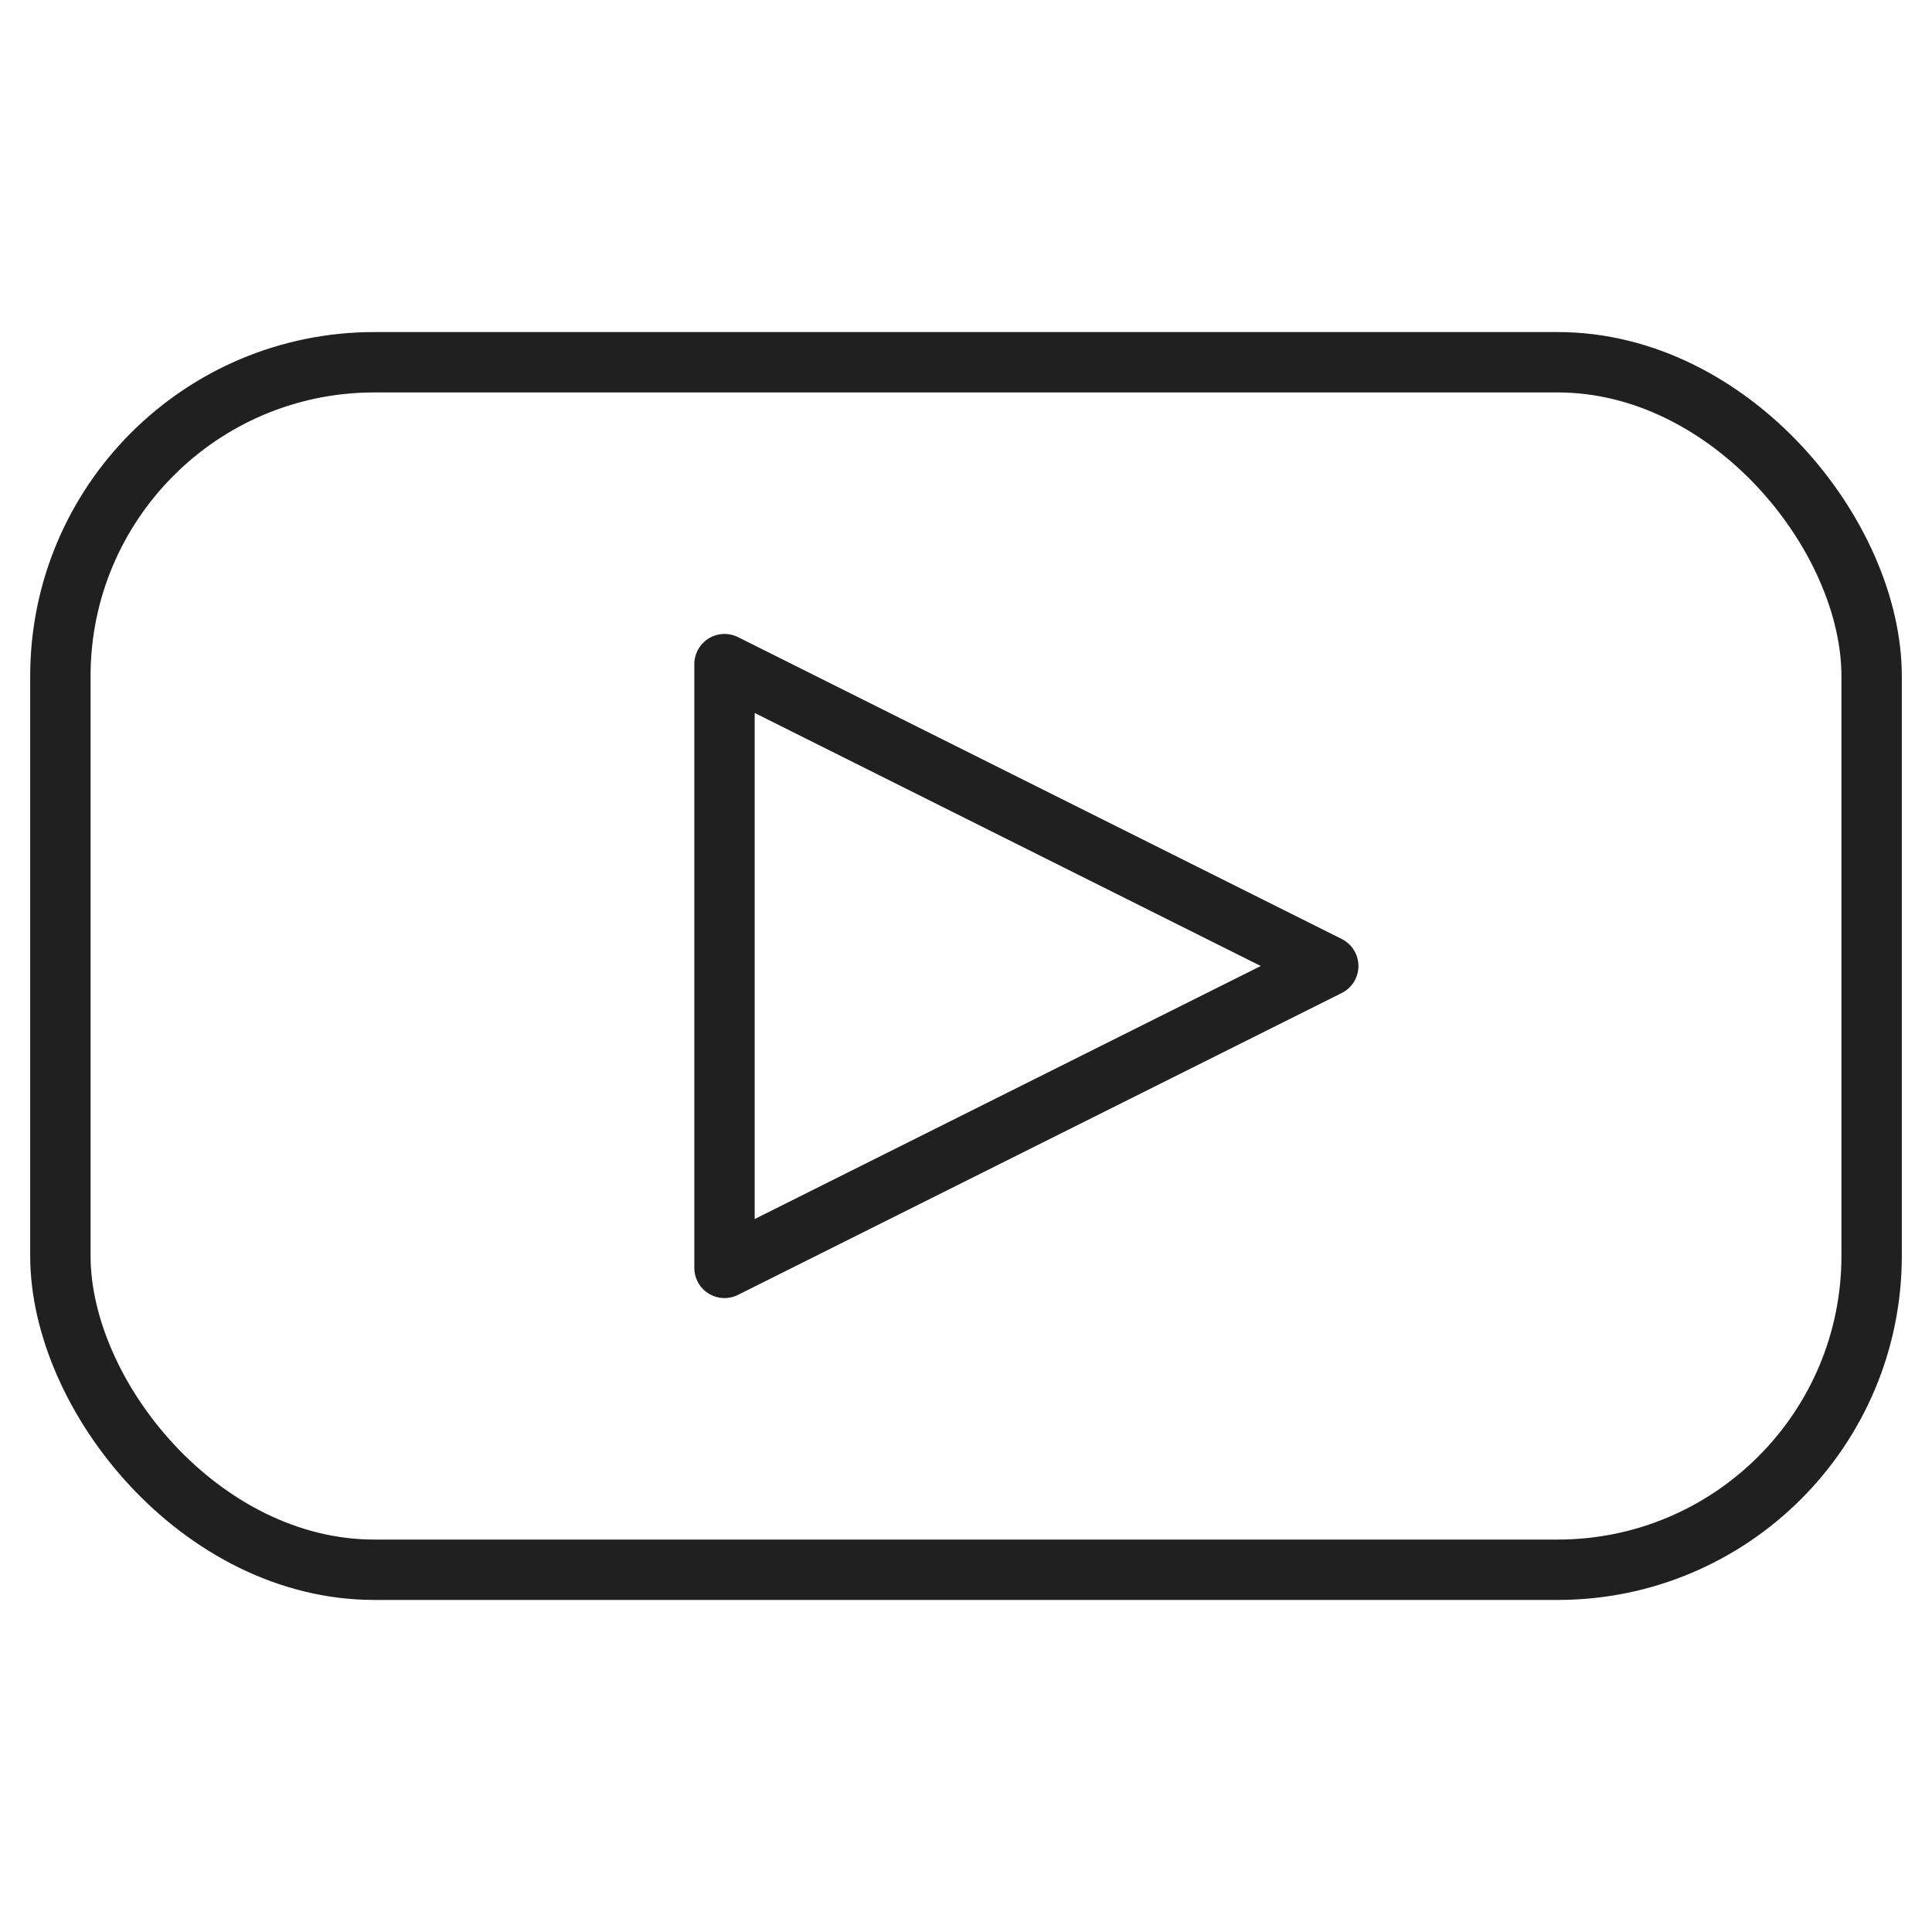
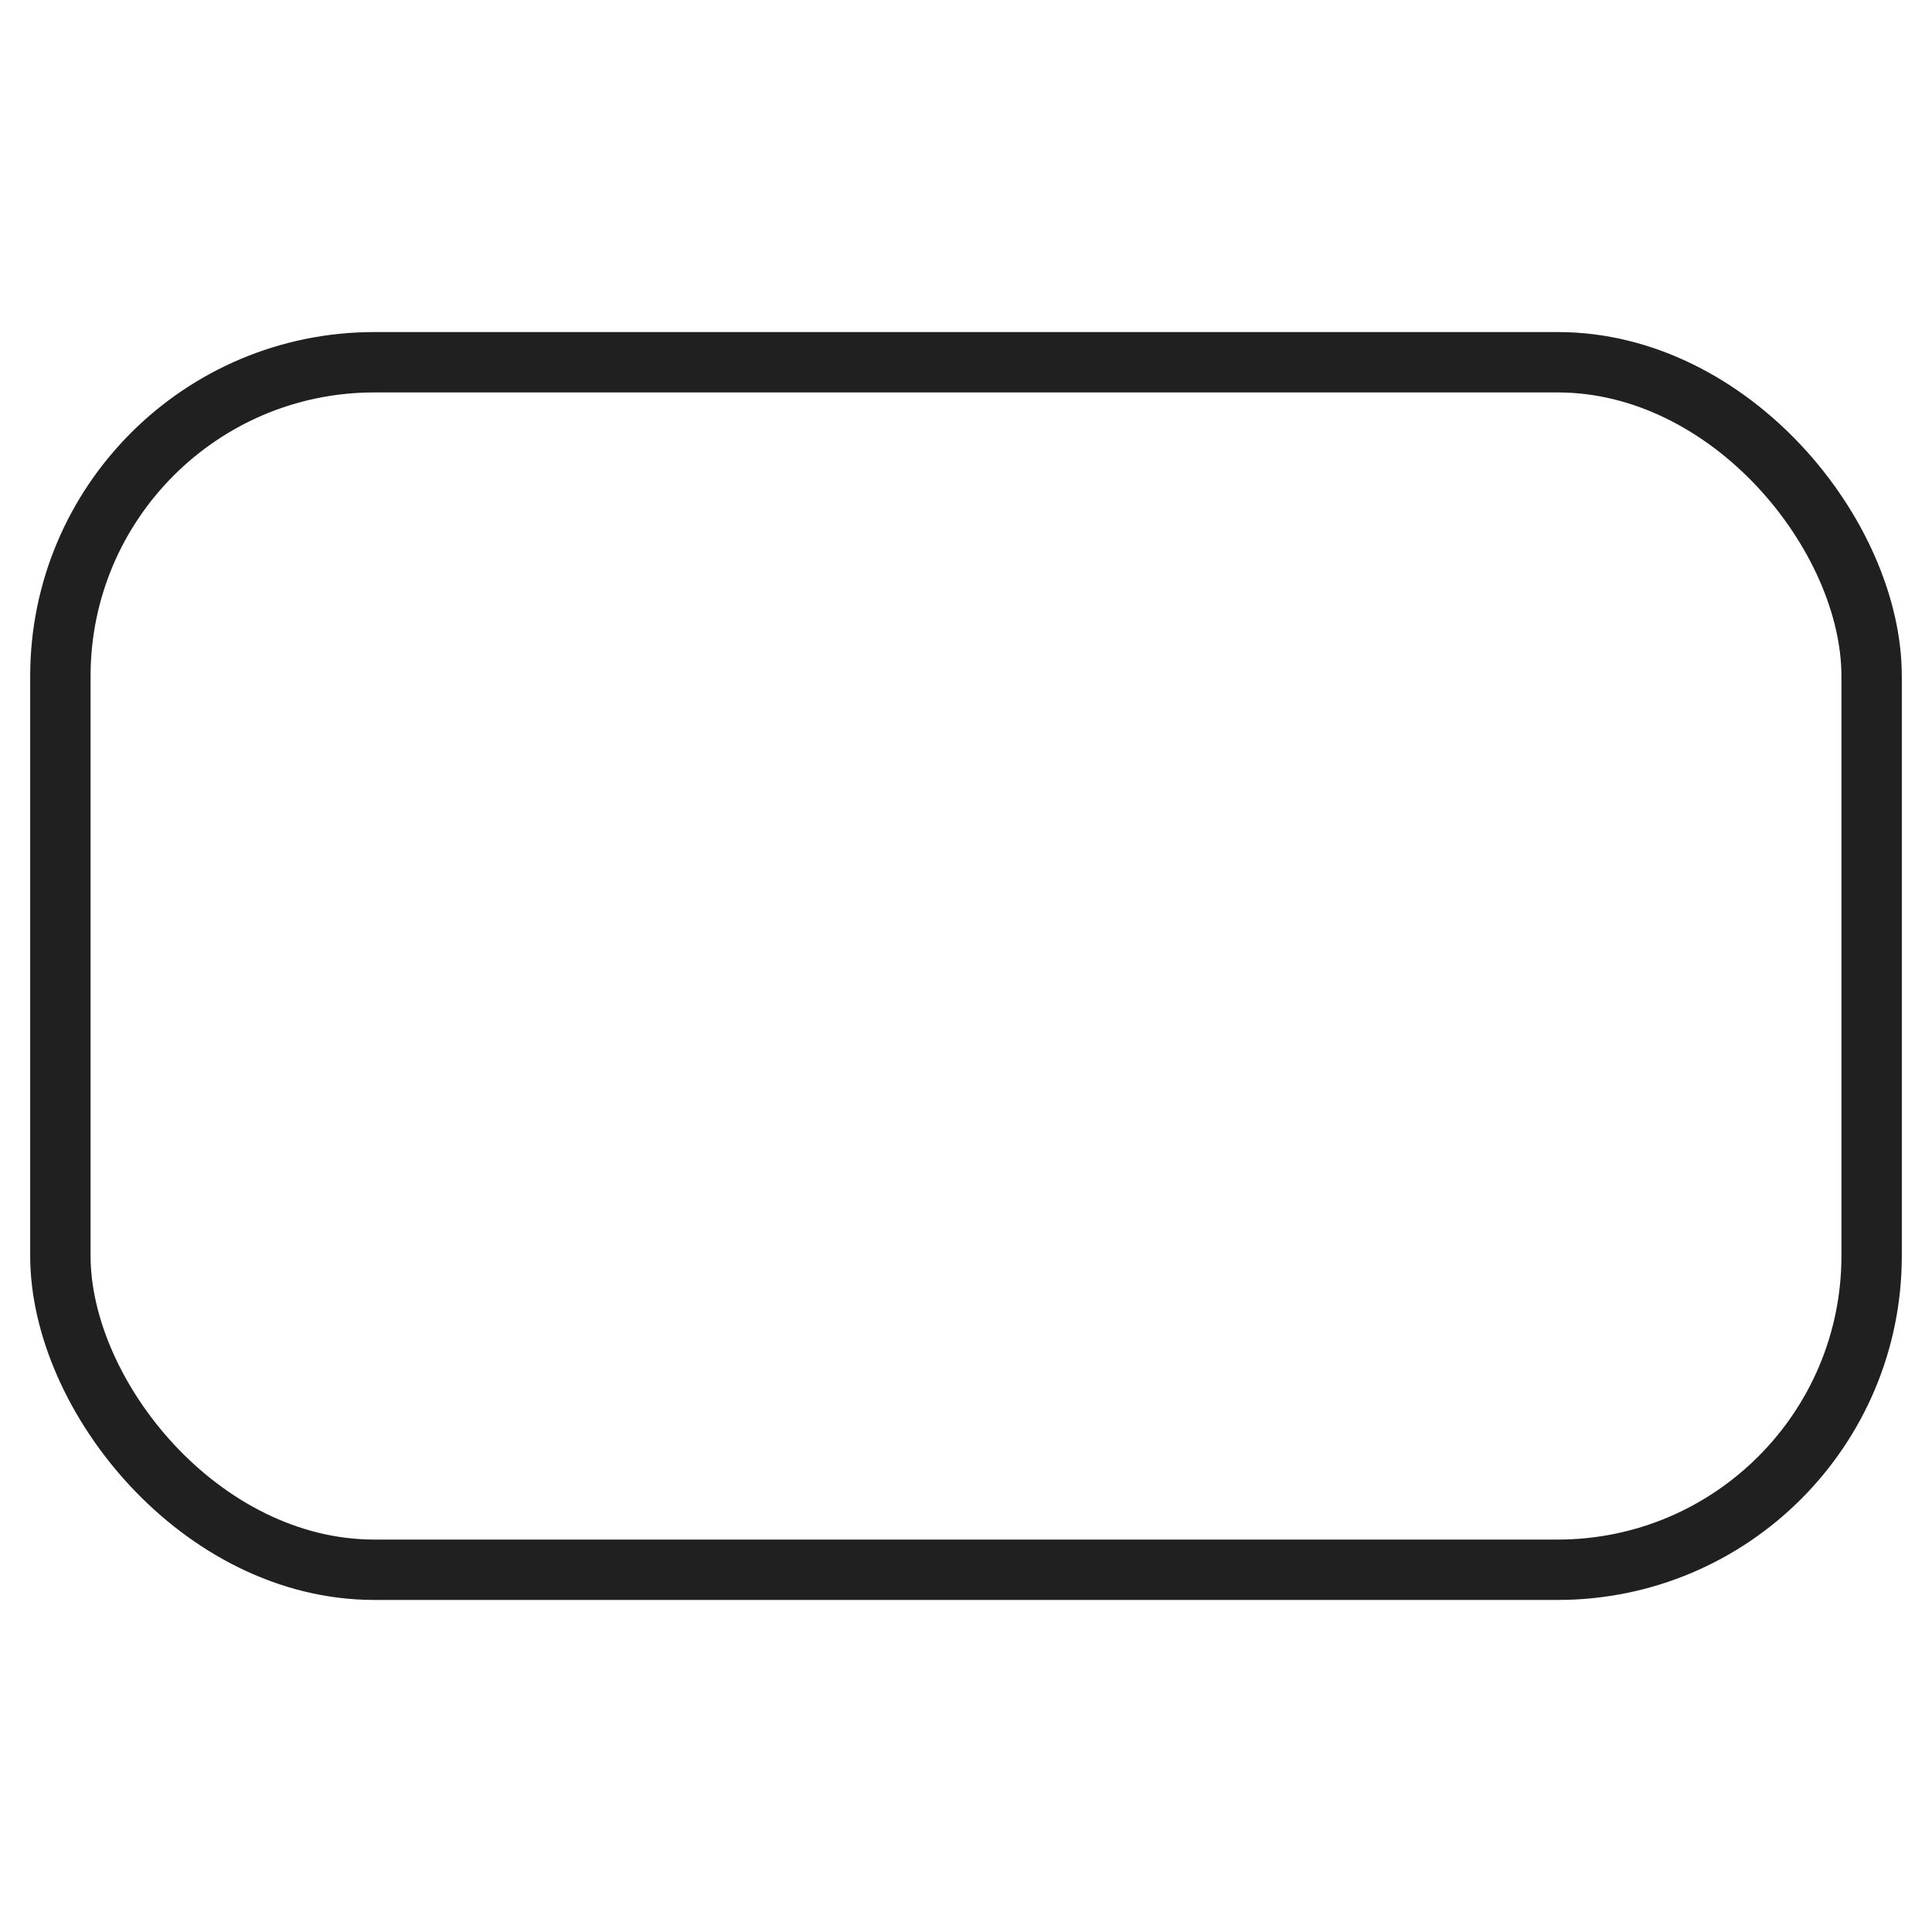
<svg xmlns="http://www.w3.org/2000/svg" viewBox="0 0 64 64" aria-labelledby="title" aria-describedby="desc" role="img">
  <title>Play Button</title>
  <desc>A line styled icon from Orion Icon Library.</desc>
  <rect data-name="layer2" x="2" y="12" width="60" height="40" rx="10.4" ry="10.4" fill="none" stroke="#202020" stroke-miterlimit="10" stroke-width="2" stroke-linejoin="round" stroke-linecap="round" />
-   <path data-name="layer1" fill="none" stroke="#202020" stroke-miterlimit="10" stroke-width="2" d="M24 22v20l20-10-20-10z" stroke-linejoin="round" stroke-linecap="round" />
</svg>